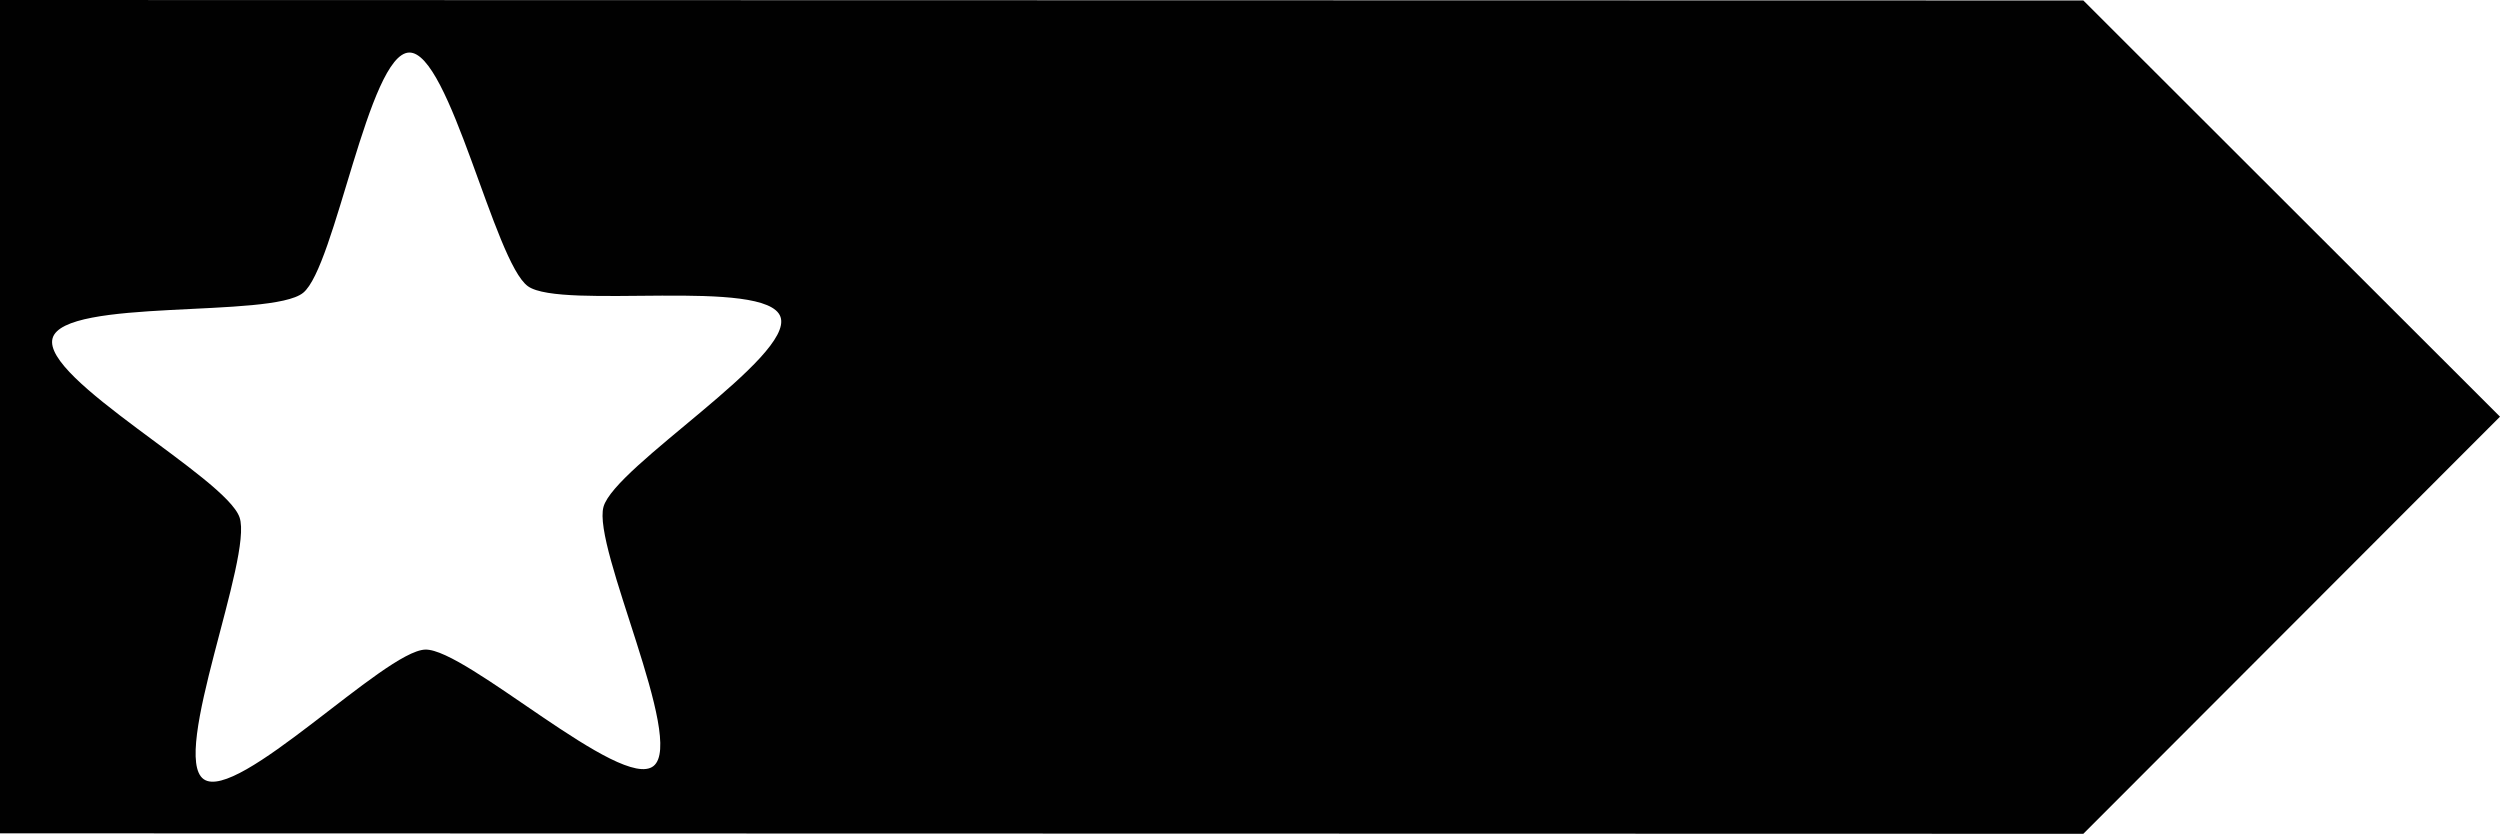
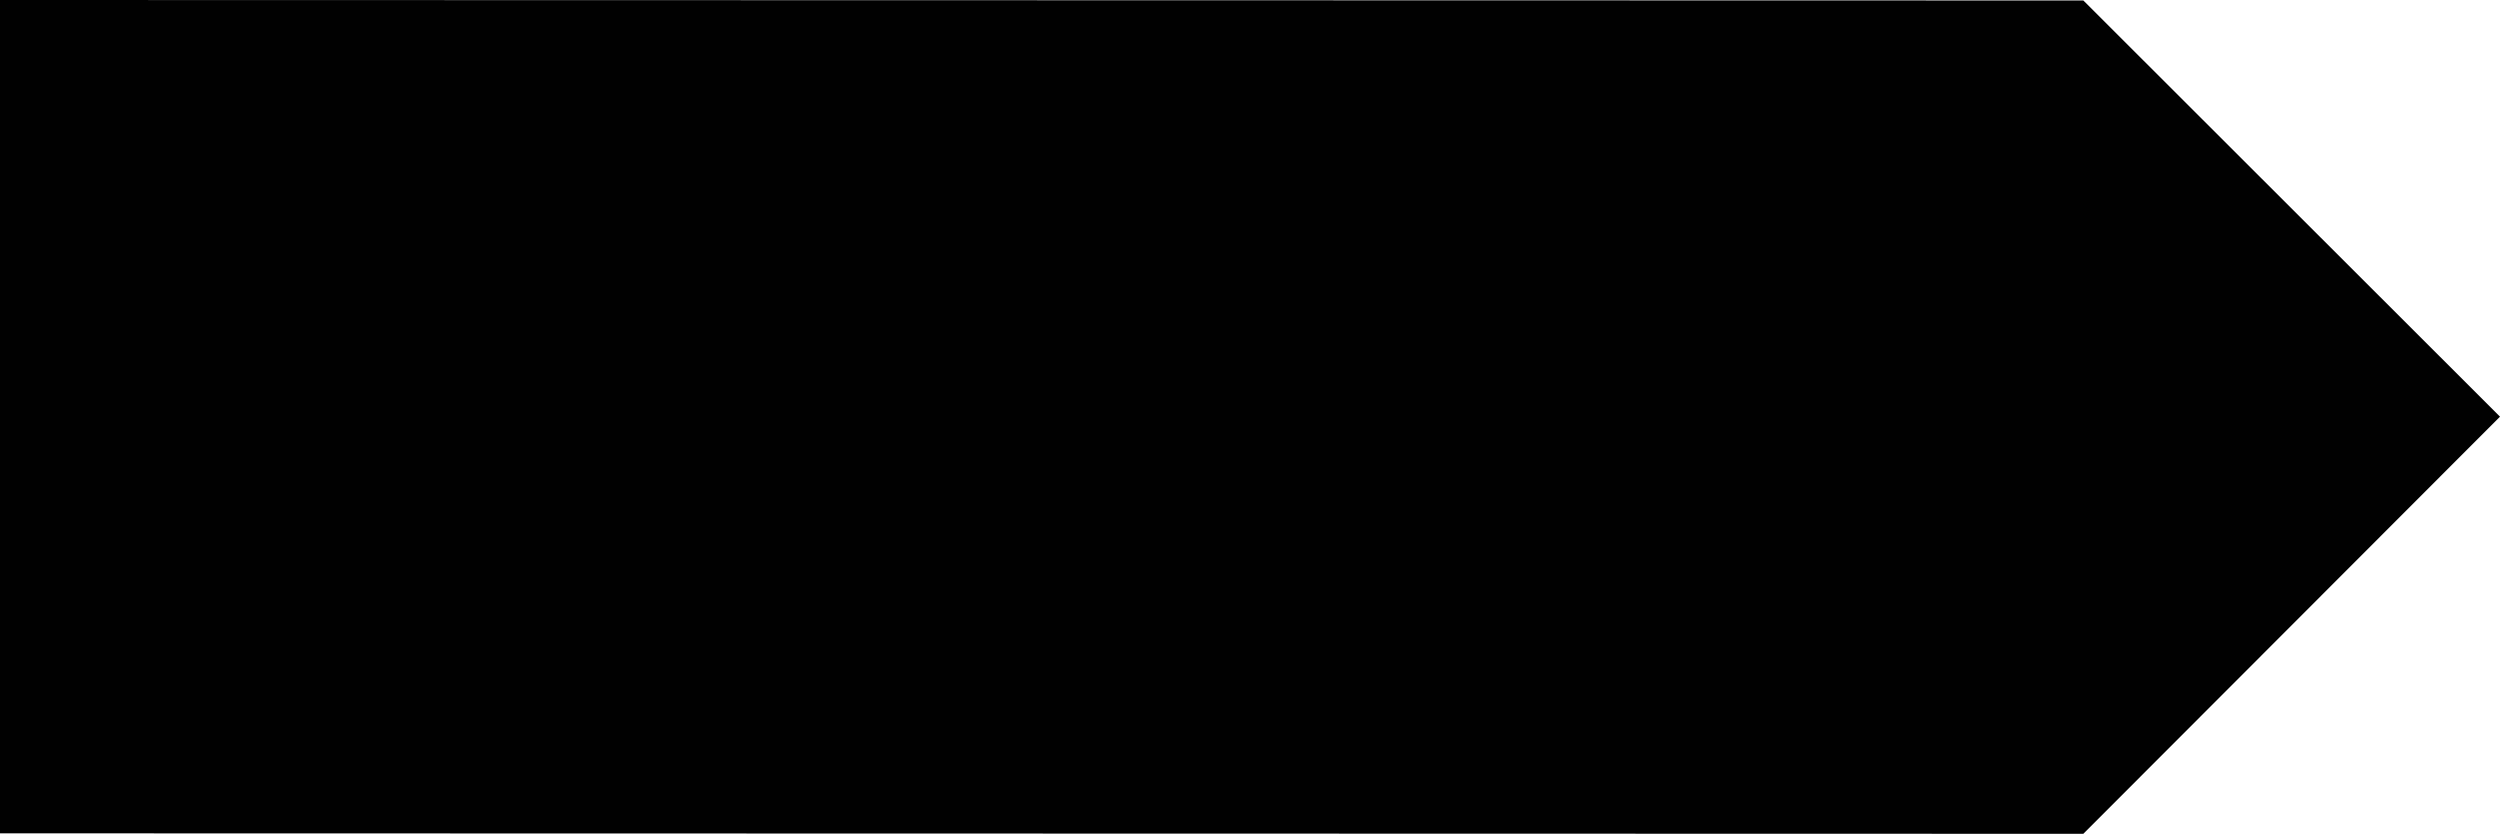
<svg xmlns="http://www.w3.org/2000/svg" width="384" height="128.072" viewBox="0 0 384 128.072" version="1.1" id="svg1">
  <defs id="defs1" />
  <g id="layer1" transform="translate(-64,-191.928)">
-     <path id="rect8" style="fill-opacity:0.996;stroke-width:18.997" d="m 64,191.928 v 128 L 384,320 448,255.928 384,192 Z M 126.842,200 c 6.245,-0.183 13.102,32.232 18.258,35.902 5.156,3.67 36.69,-1.412 38.787,4.709 2.097,6.121 -25.423,22.922 -27.186,29.156 -1.763,6.234 12.629,35.856 7.68,39.822 -4.949,3.966 -28.815,-18.066 -35.061,-17.883 -6.245,0.183 -28.883,23.573 -34.039,19.902 -5.156,-3.67 7.613,-34.086 5.516,-40.207 -2.097,-6.121 -30.482,-21.287 -28.719,-27.521 1.763,-6.234 33.523,-3.001 38.473,-6.967 4.949,-3.966 10.046,-36.731 16.291,-36.914 z" />
+     <path id="rect8" style="fill-opacity:0.996;stroke-width:18.997" d="m 64,191.928 v 128 L 384,320 448,255.928 384,192 Z M 126.842,200 z" />
  </g>
</svg>